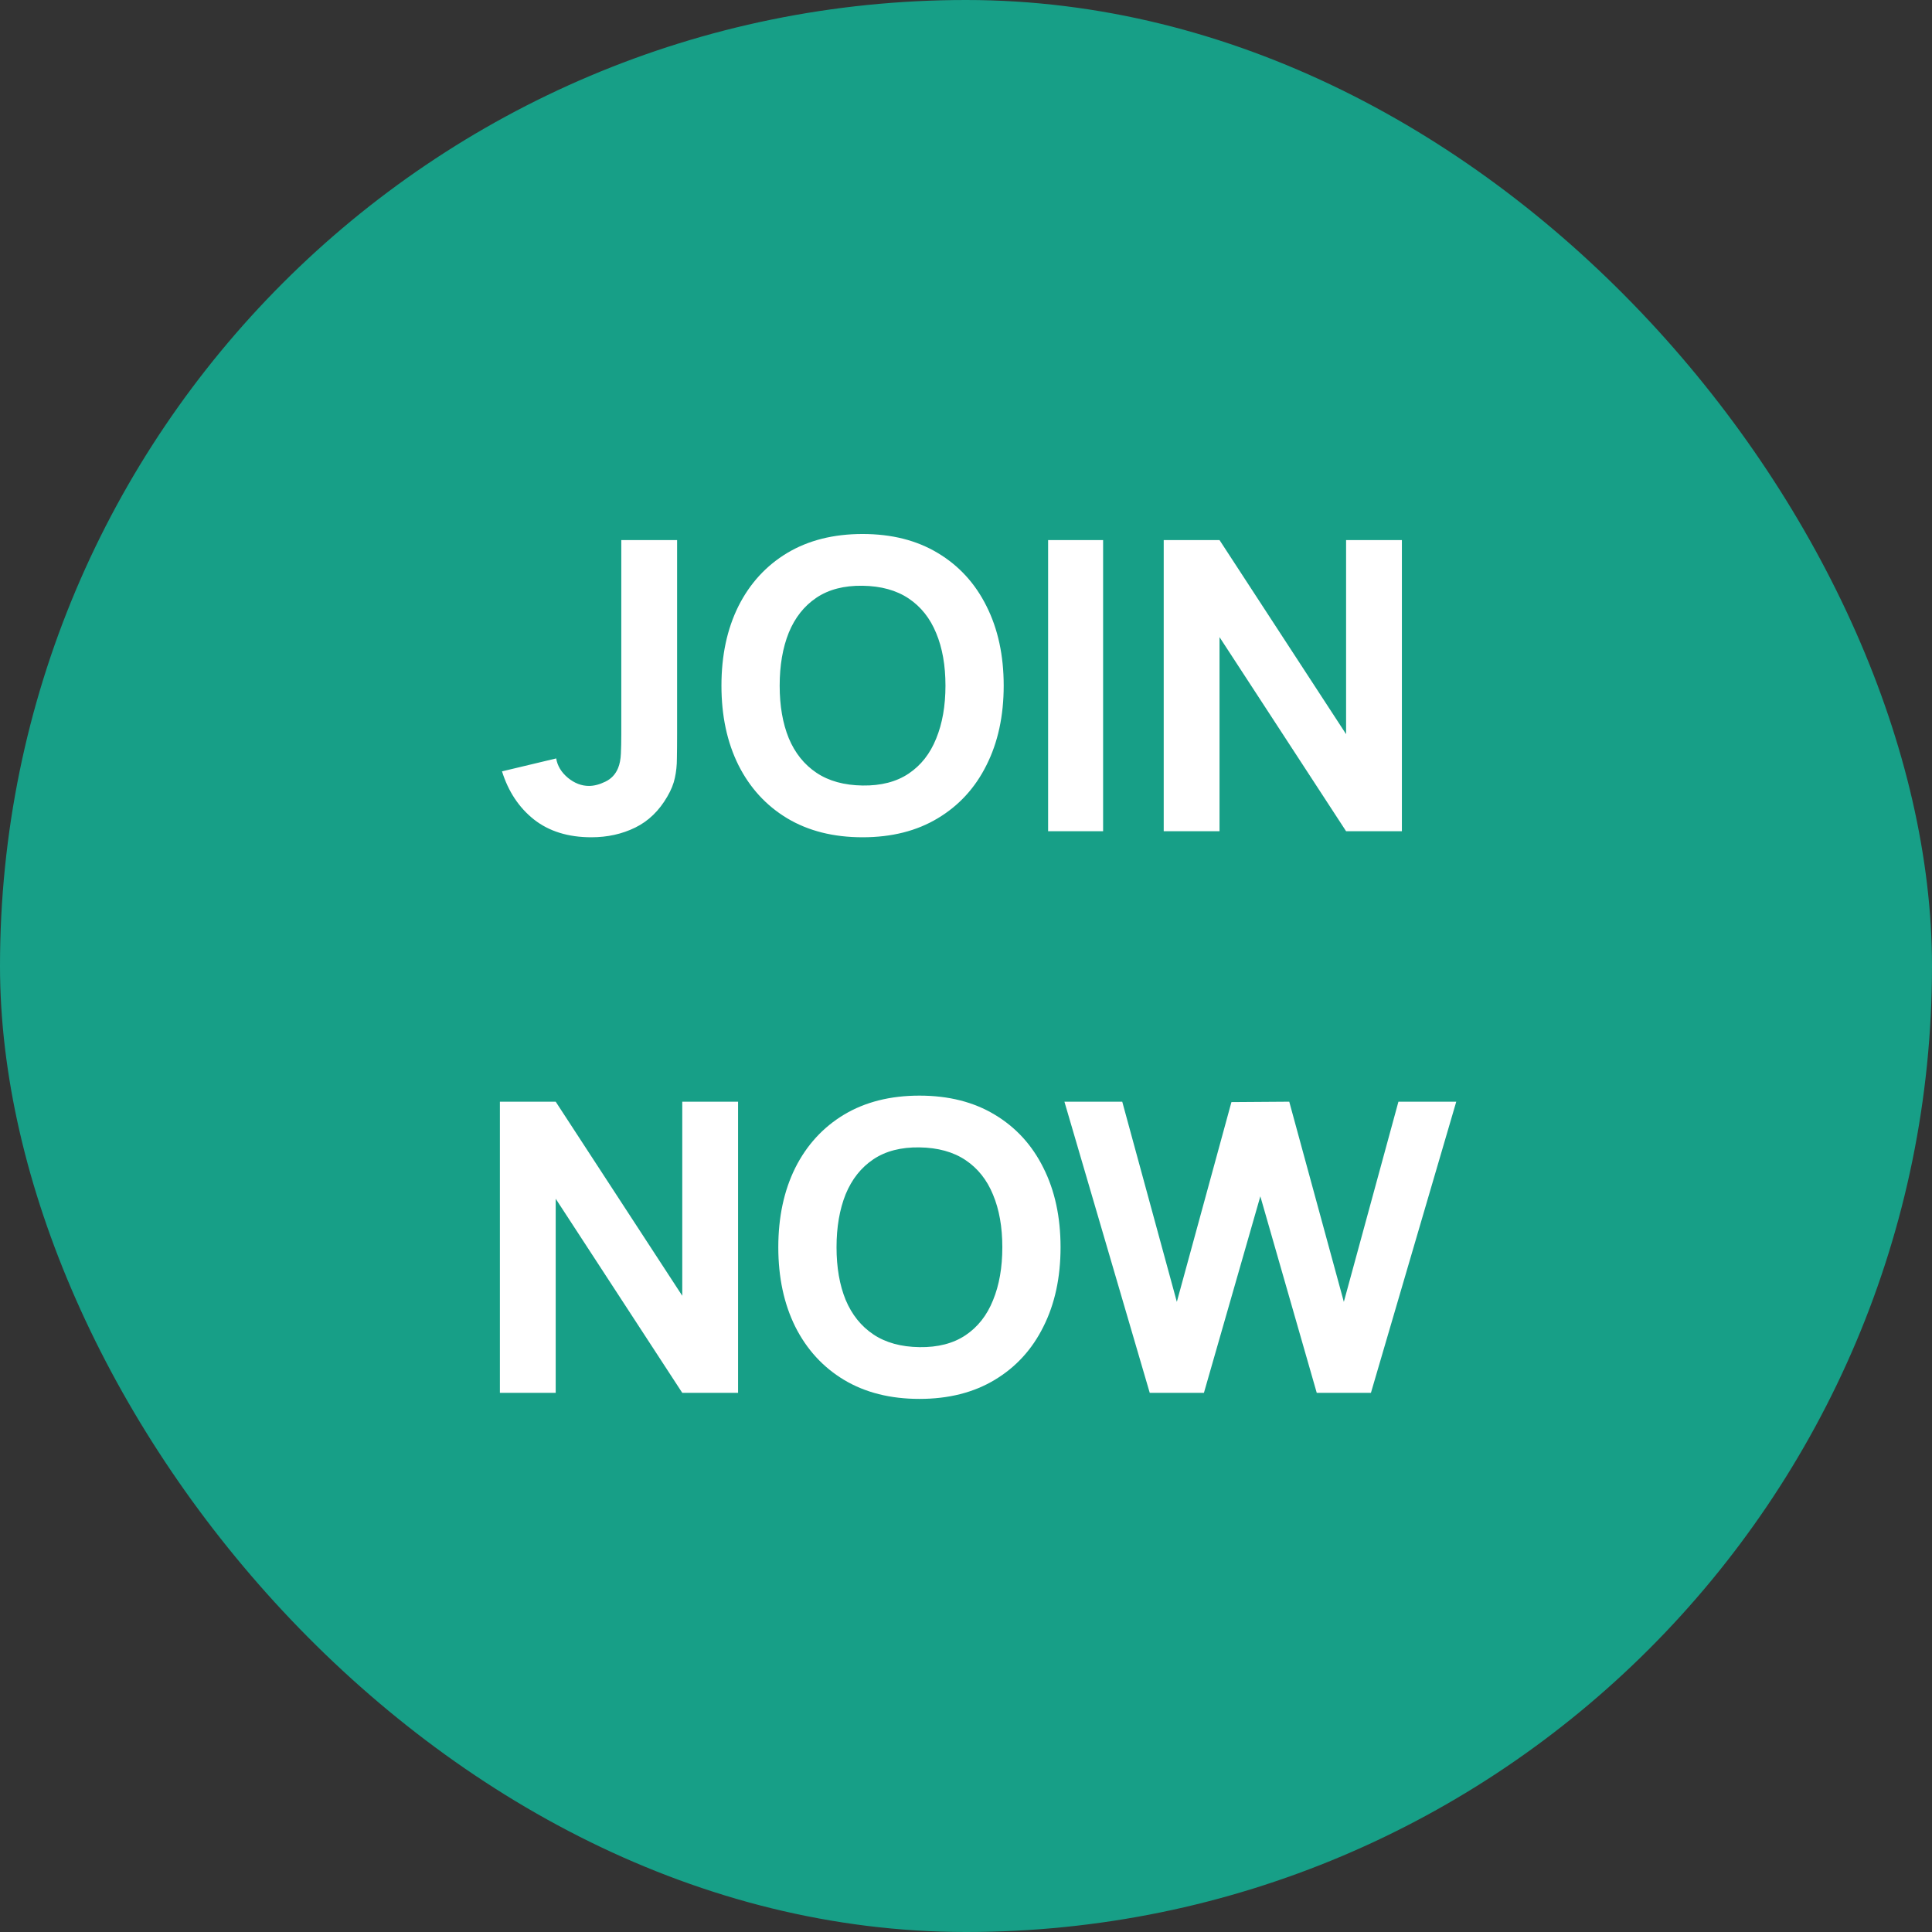
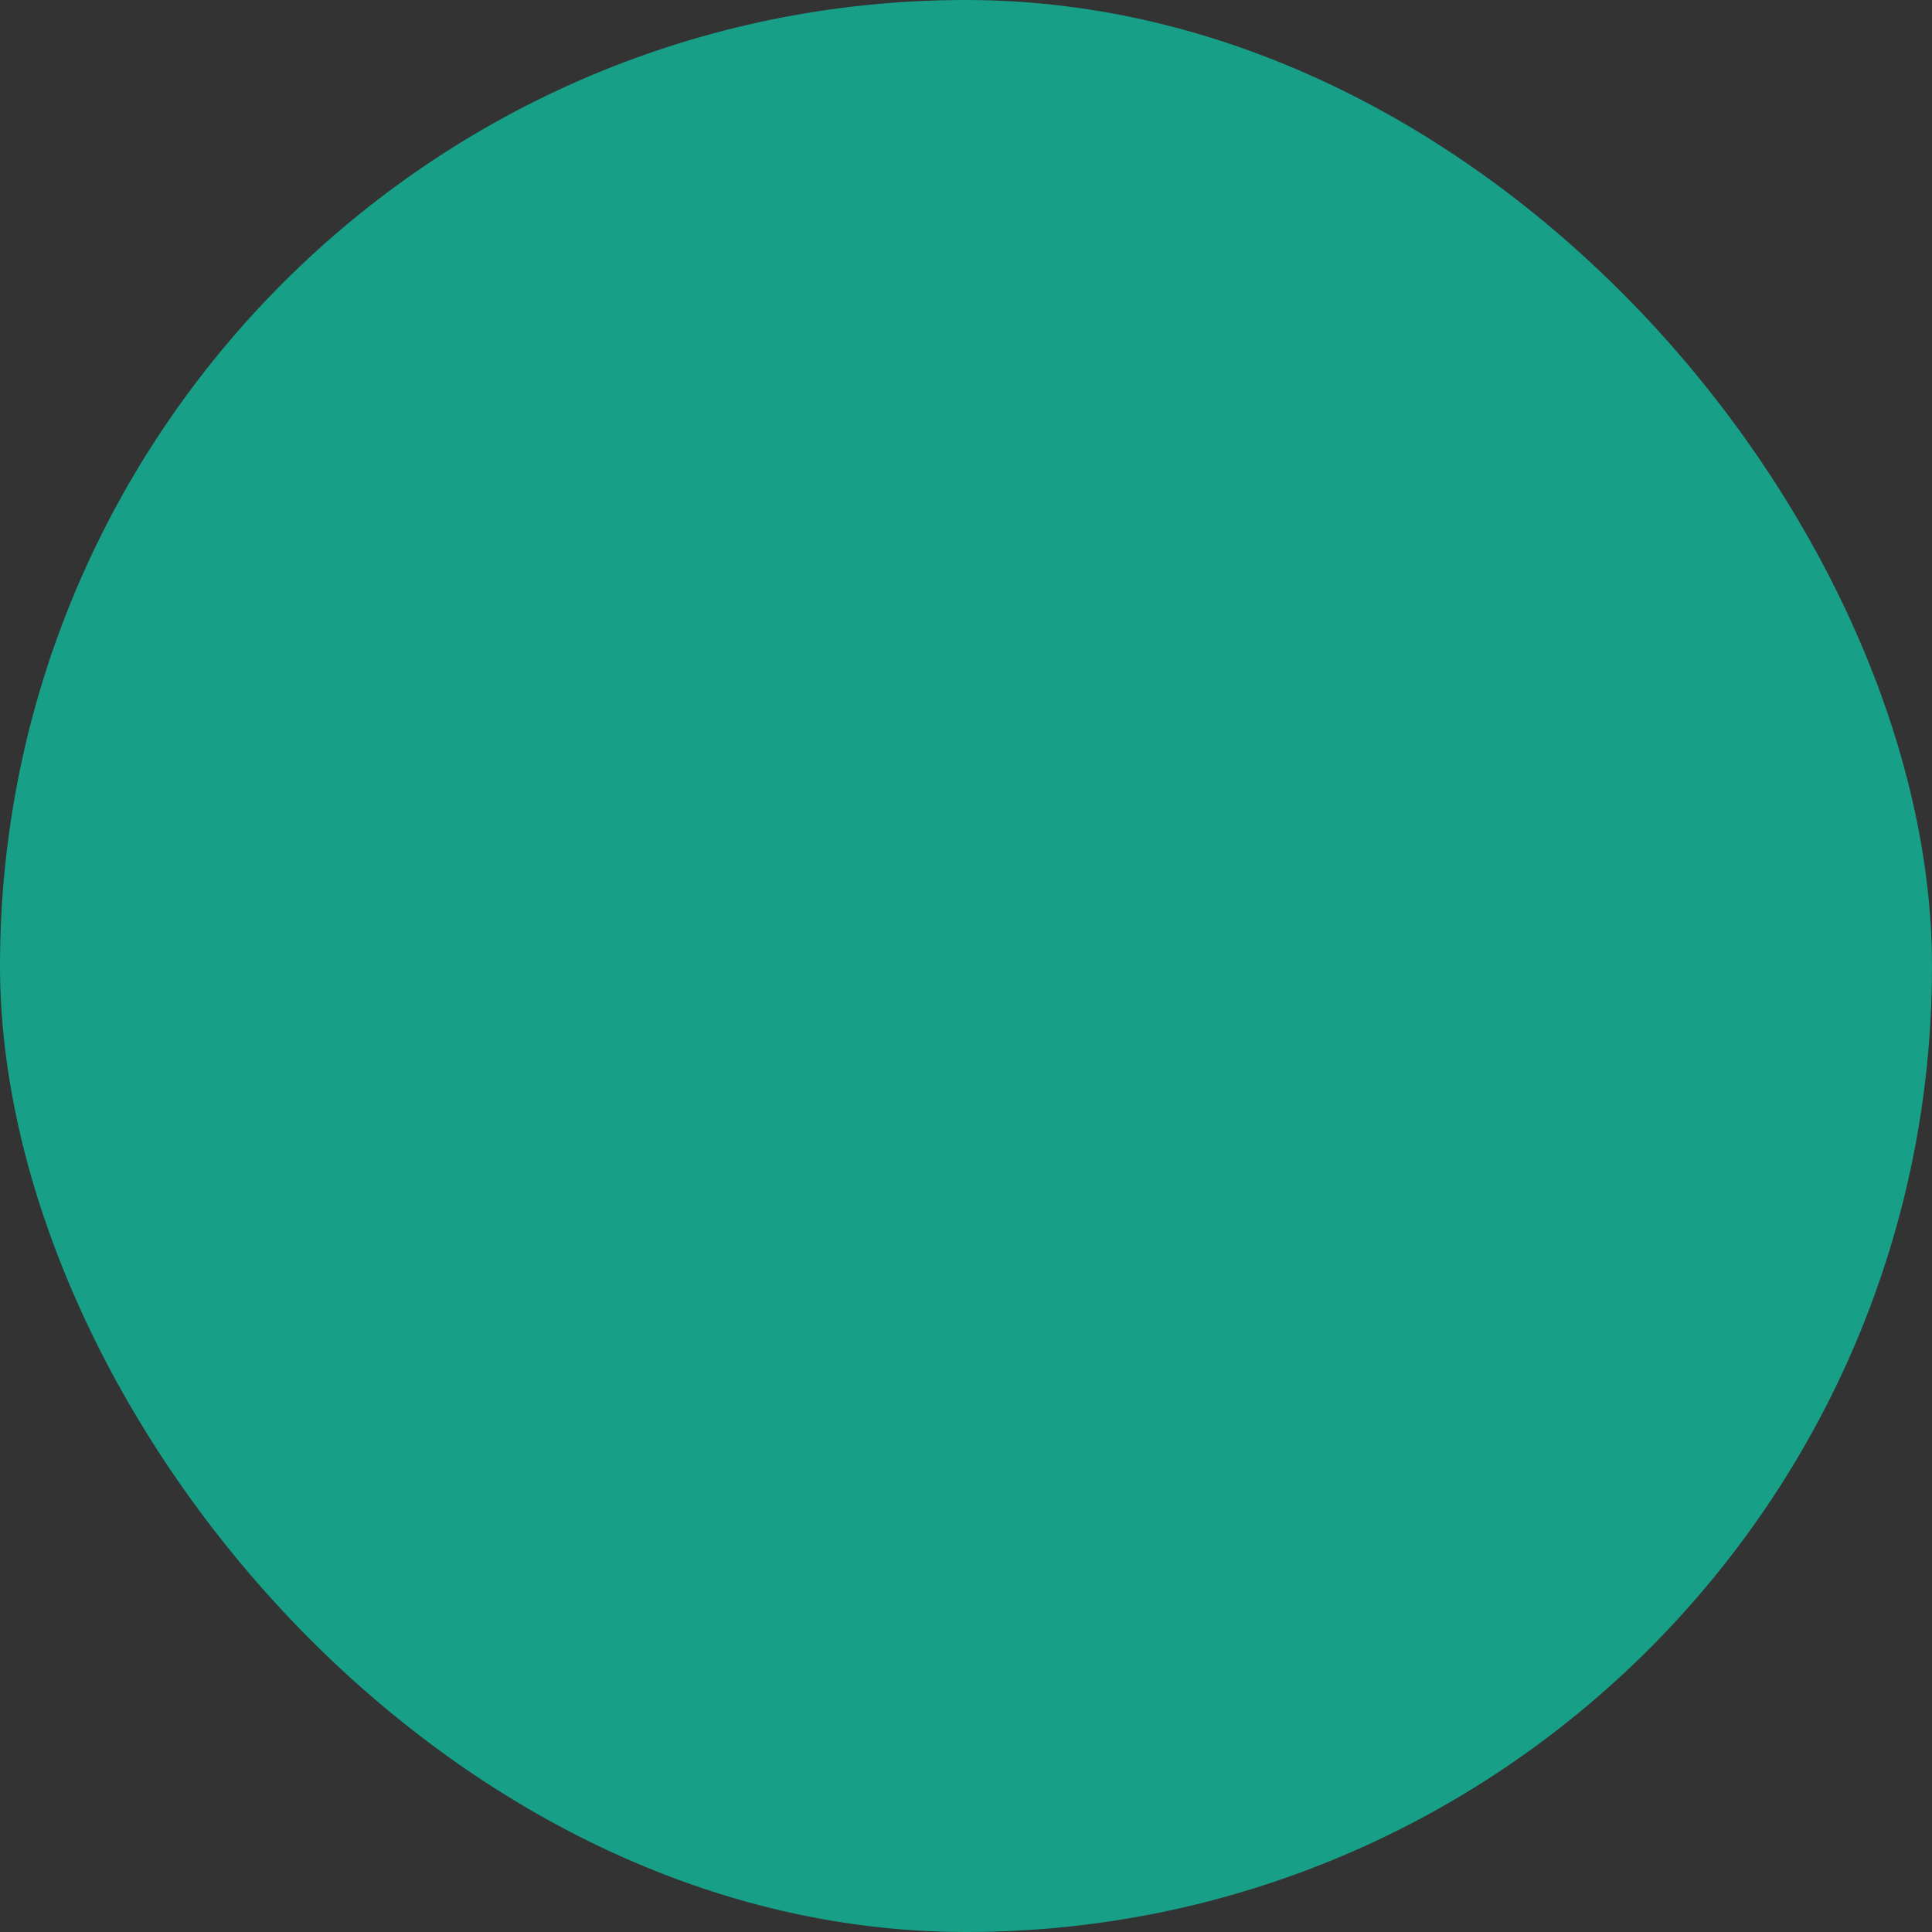
<svg xmlns="http://www.w3.org/2000/svg" width="86" height="86" viewBox="0 0 86 86" fill="none">
  <rect x="0" y="0" width="86" height="86" fill="#333333" stroke="none" />
  <rect width="86" height="86" rx="43" fill="#179F87" />
-   <path d="M26.324 37.27C25.292 37.27 24.44 37.006 23.768 36.478C23.102 35.95 22.628 35.236 22.346 34.336L24.758 33.76C24.812 34.09 24.986 34.378 25.28 34.624C25.574 34.864 25.886 34.984 26.216 34.984C26.444 34.984 26.687 34.921 26.945 34.795C27.209 34.669 27.398 34.468 27.512 34.192C27.584 34.018 27.626 33.805 27.638 33.553C27.65 33.301 27.656 33.01 27.656 32.68V24.04H30.14V32.68C30.14 33.094 30.137 33.454 30.131 33.76C30.131 34.066 30.101 34.354 30.041 34.624C29.987 34.888 29.876 35.164 29.708 35.452C29.342 36.088 28.865 36.55 28.277 36.838C27.689 37.126 27.038 37.27 26.324 37.27ZM38.396 37.27C37.1 37.27 35.981 36.988 35.039 36.424C34.103 35.86 33.38 35.071 32.87 34.057C32.366 33.043 32.114 31.864 32.114 30.52C32.114 29.176 32.366 27.997 32.87 26.983C33.38 25.969 34.103 25.18 35.039 24.616C35.981 24.052 37.1 23.77 38.396 23.77C39.692 23.77 40.808 24.052 41.744 24.616C42.686 25.18 43.409 25.969 43.913 26.983C44.423 27.997 44.678 29.176 44.678 30.52C44.678 31.864 44.423 33.043 43.913 34.057C43.409 35.071 42.686 35.86 41.744 36.424C40.808 36.988 39.692 37.27 38.396 37.27ZM38.396 34.966C39.218 34.978 39.902 34.801 40.448 34.435C40.994 34.069 41.402 33.55 41.672 32.878C41.948 32.206 42.086 31.42 42.086 30.52C42.086 29.62 41.948 28.84 41.672 28.18C41.402 27.52 40.994 27.007 40.448 26.641C39.902 26.275 39.218 26.086 38.396 26.074C37.574 26.062 36.89 26.239 36.344 26.605C35.798 26.971 35.387 27.49 35.111 28.162C34.841 28.834 34.706 29.62 34.706 30.52C34.706 31.42 34.841 32.2 35.111 32.86C35.387 33.52 35.798 34.033 36.344 34.399C36.89 34.765 37.574 34.954 38.396 34.966ZM46.655 37V24.04H49.103V37H46.655ZM51.801 37V24.04H54.285L59.919 32.68V24.04H62.403V37H59.919L54.285 28.36V37H51.801ZM22.252 62V49.04H24.736L30.37 57.68V49.04H32.854V62H30.37L24.736 53.36V62H22.252ZM40.928 62.27C39.632 62.27 38.513 61.988 37.571 61.424C36.635 60.86 35.911 60.071 35.401 59.057C34.898 58.043 34.645 56.864 34.645 55.52C34.645 54.176 34.898 52.997 35.401 51.983C35.911 50.969 36.635 50.18 37.571 49.616C38.513 49.052 39.632 48.77 40.928 48.77C42.224 48.77 43.34 49.052 44.276 49.616C45.218 50.18 45.941 50.969 46.444 51.983C46.955 52.997 47.209 54.176 47.209 55.52C47.209 56.864 46.955 58.043 46.444 59.057C45.941 60.071 45.218 60.86 44.276 61.424C43.34 61.988 42.224 62.27 40.928 62.27ZM40.928 59.966C41.749 59.978 42.434 59.801 42.98 59.435C43.526 59.069 43.934 58.55 44.203 57.878C44.48 57.206 44.617 56.42 44.617 55.52C44.617 54.62 44.48 53.84 44.203 53.18C43.934 52.52 43.526 52.007 42.98 51.641C42.434 51.275 41.749 51.086 40.928 51.074C40.105 51.062 39.422 51.239 38.876 51.605C38.33 51.971 37.919 52.49 37.642 53.162C37.373 53.834 37.237 54.62 37.237 55.52C37.237 56.42 37.373 57.2 37.642 57.86C37.919 58.52 38.33 59.033 38.876 59.399C39.422 59.765 40.105 59.954 40.928 59.966ZM51.179 62L47.381 49.04H49.955L52.385 57.95L54.815 49.058L57.389 49.04L59.819 57.95L62.249 49.04H64.823L61.025 62H58.613L56.102 53.252L53.591 62H51.179Z" fill="white" />
</svg>